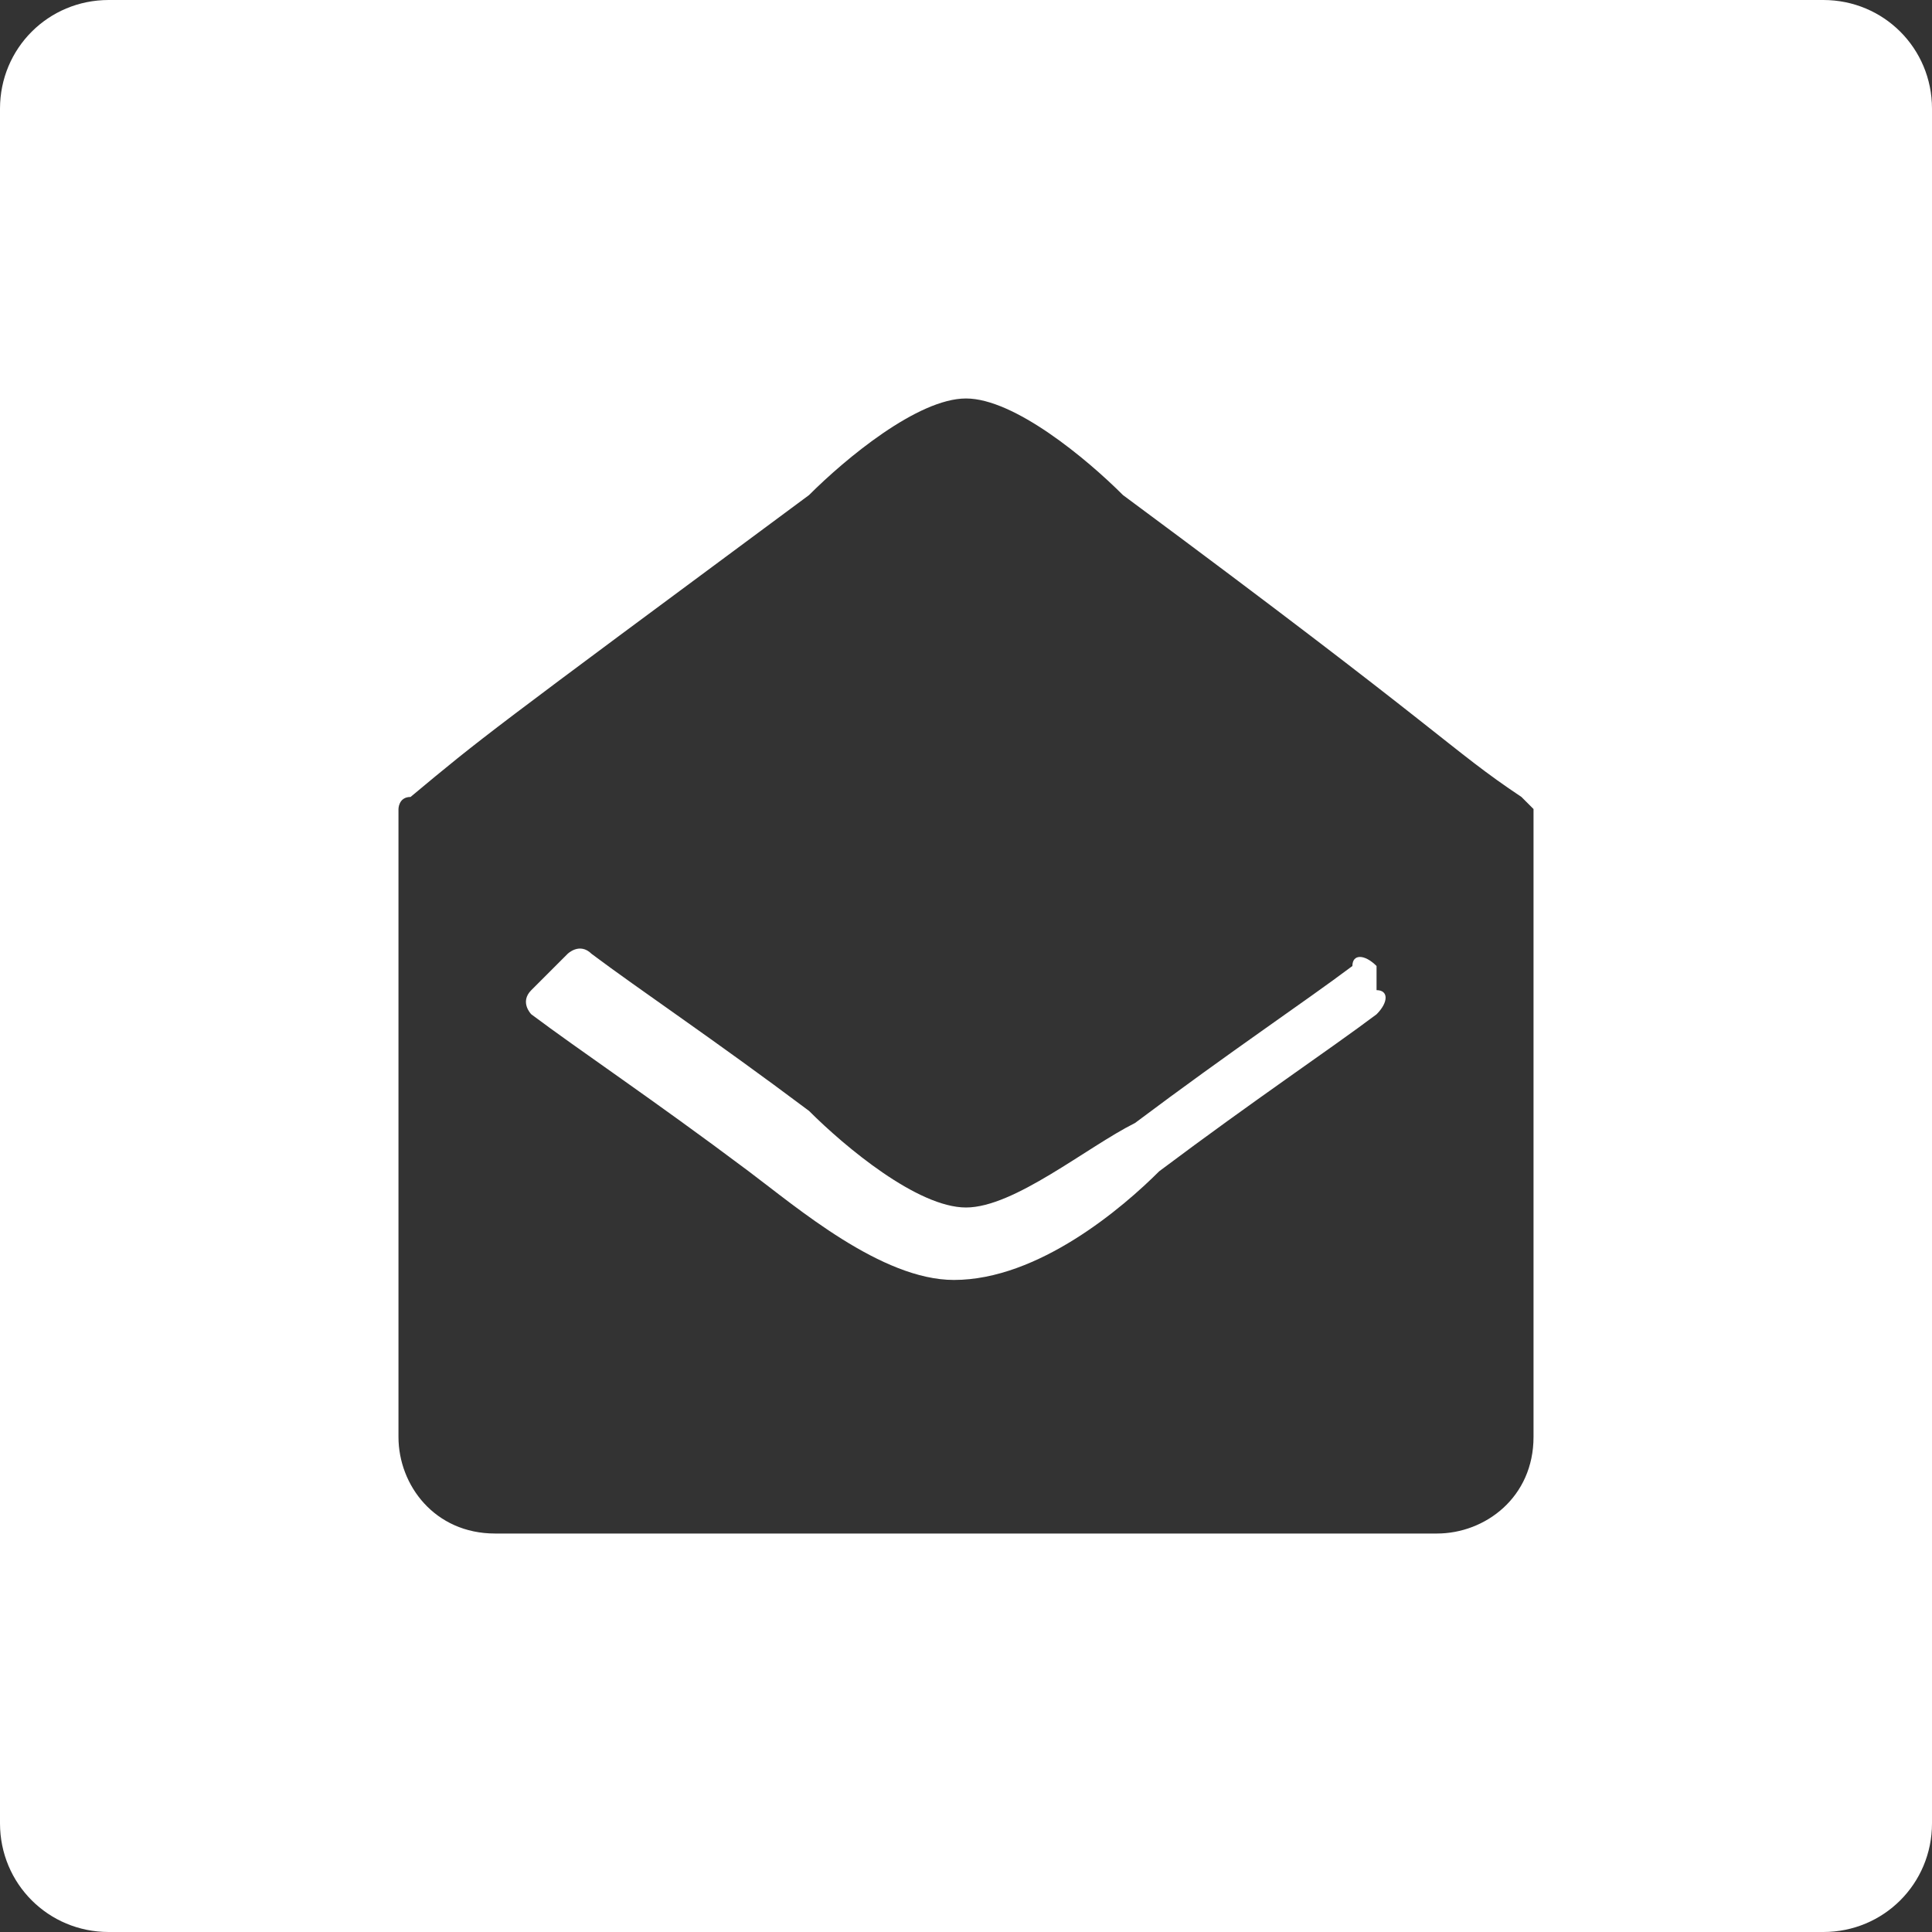
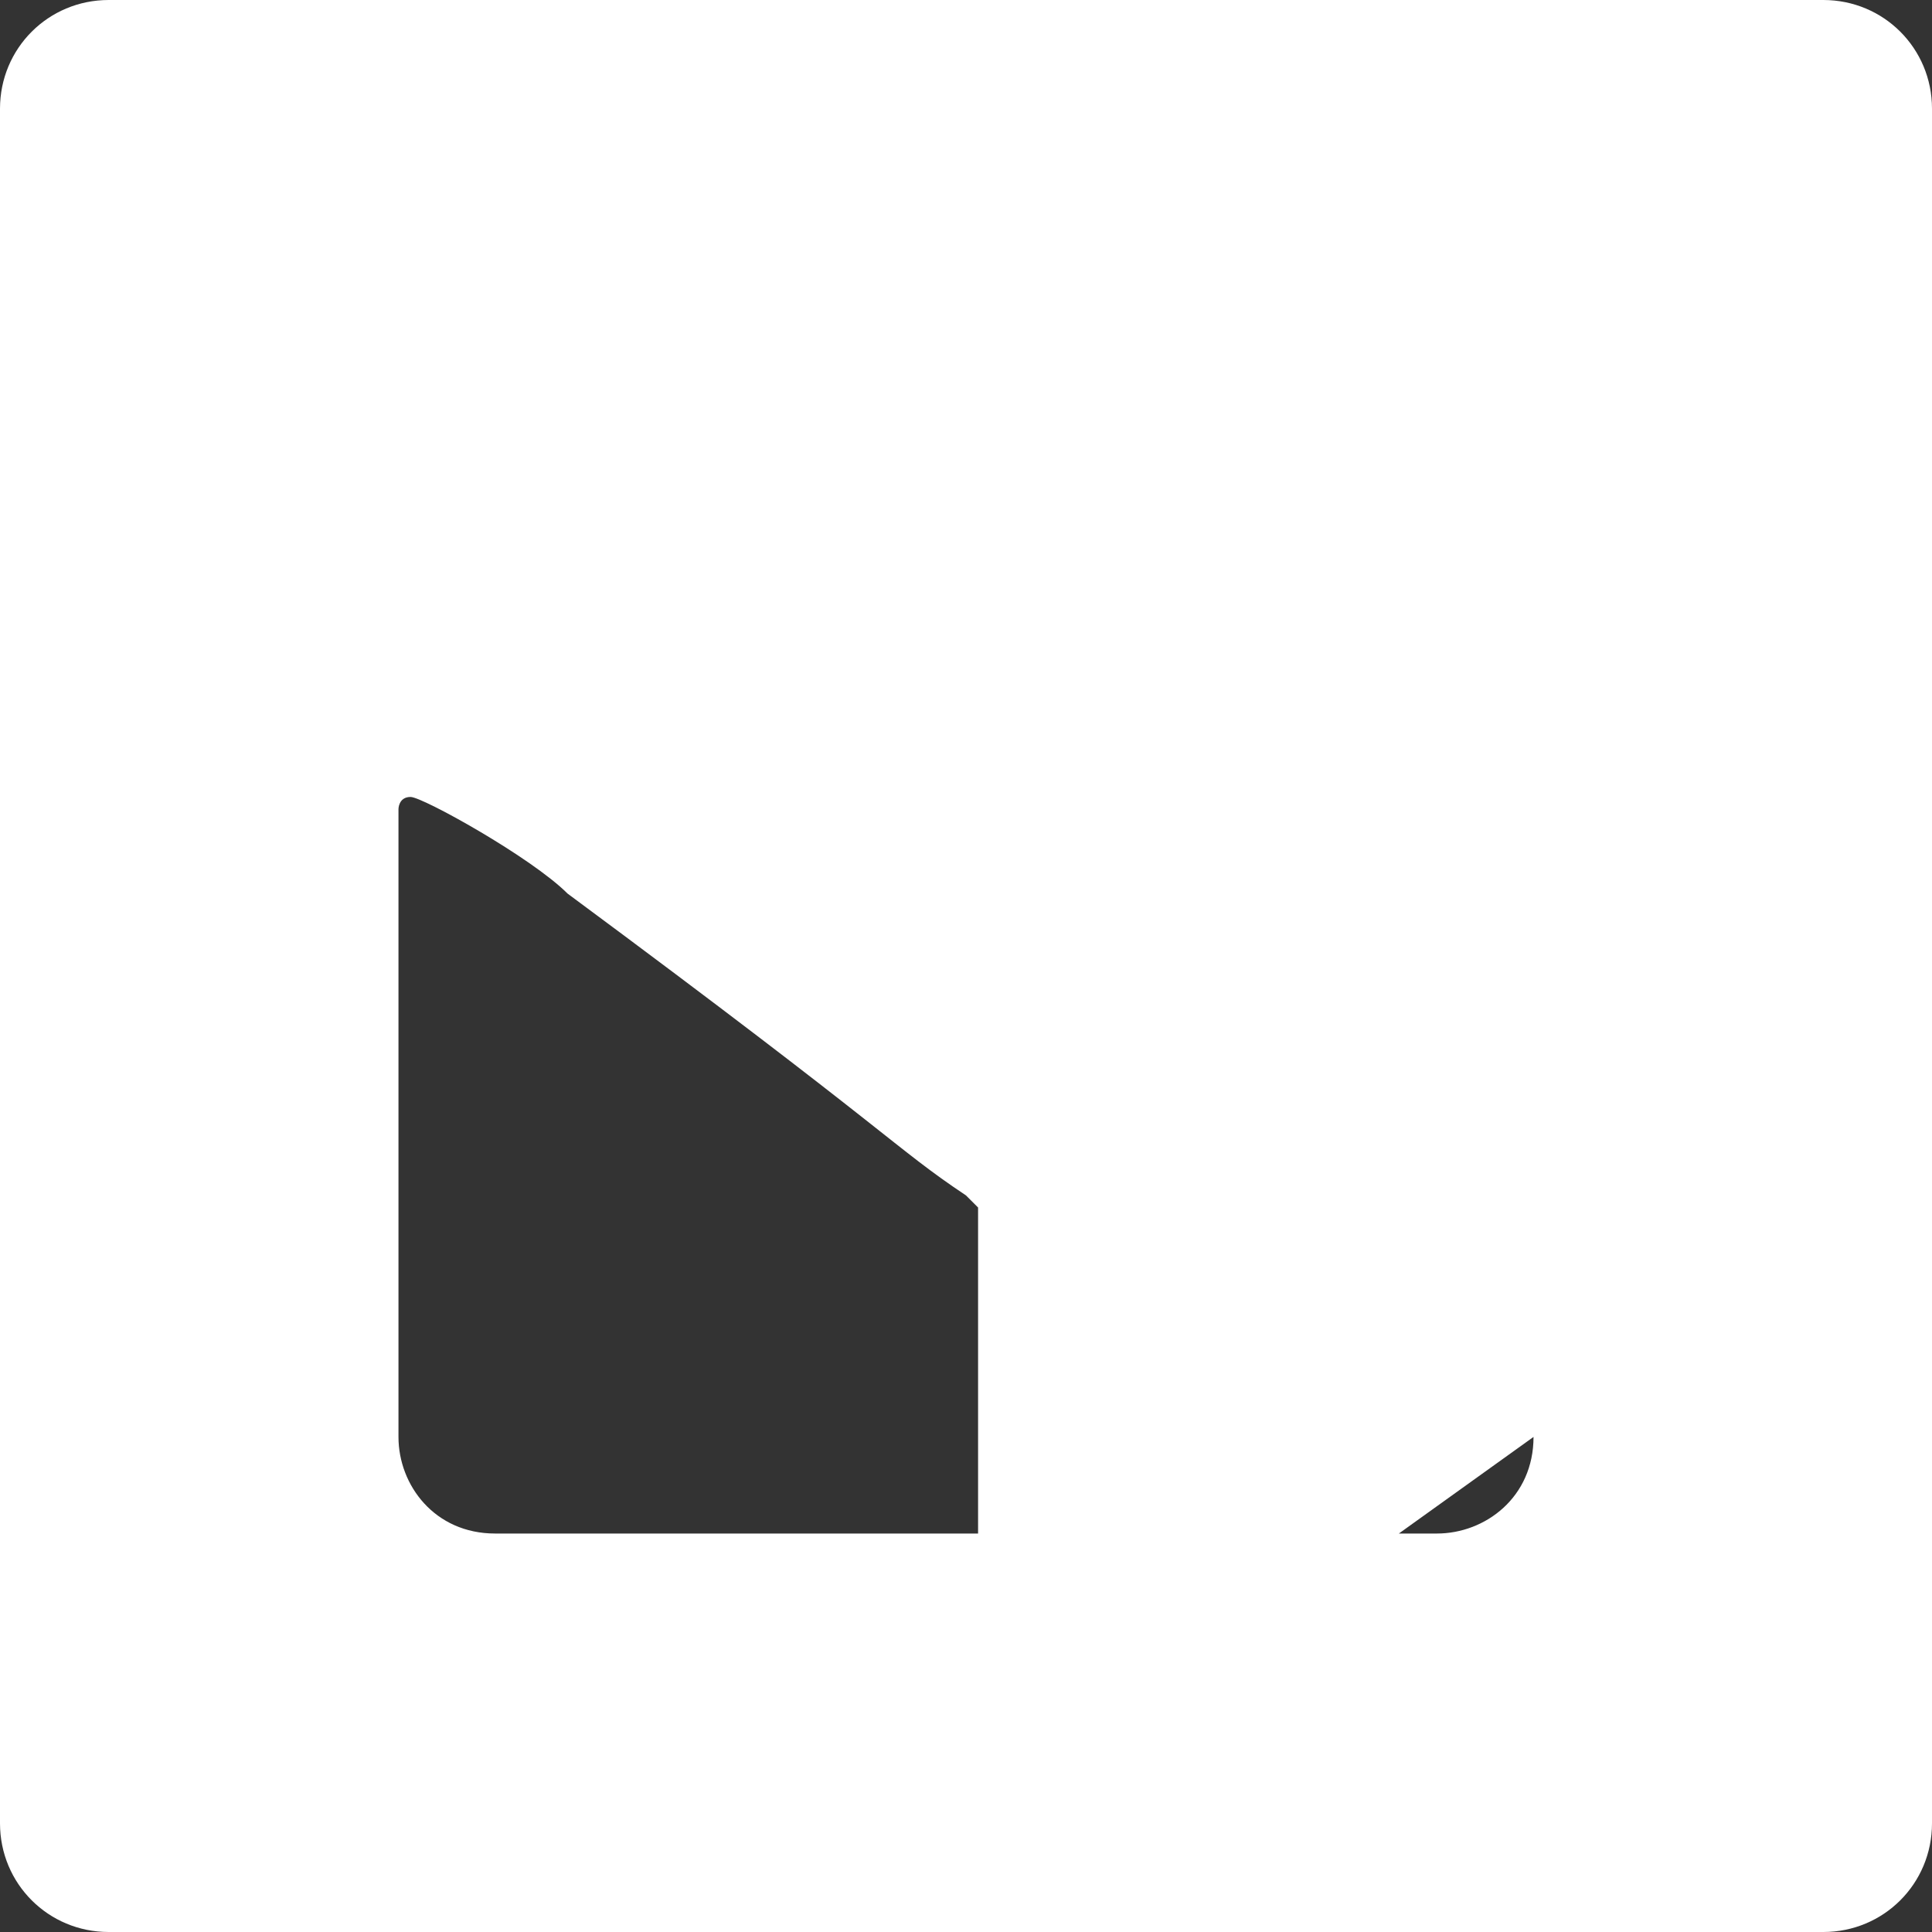
<svg xmlns="http://www.w3.org/2000/svg" version="1.1" id="Layer_1" x="0" y="0" viewBox="0 0 16 16" xml:space="preserve">
  <rect x="0" y="0" width="16" height="16" fill="#333333" stroke="none" />
  <style type="text/css">.st0{fill:#fff}</style>
-   <path class="st0" d="M15.1 0H.9C.4 0 0 .4 0 .9v14.2c0 .5.4.9.9.9h14.2c.5 0 .9-.4.9-.9V.9c0-.5-.4-.9-.9-.9zm-2.4 11.9c0 .5-.4.8-.8.8H4.1c-.5 0-.8-.4-.8-.8V6.7s0-.1.1-.1c.6-.5.6-.5 3.3-2.5.3-.3.9-.8 1.3-.8s1 .5 1.3.8c2.7 2 2.7 2.1 3.3 2.5l.1.1v5.2z" />
-   <path class="st0" d="M11.4 8c-.1-.1-.2-.1-.2 0-.4.3-1 .7-1.8 1.3-.4.2-1 .7-1.4.7-.4 0-1-.5-1.3-.8-.8-.6-1.4-1-1.8-1.3-.1-.1-.2 0-.2 0l-.3.3c-.1.1 0 .2 0 .2.4.3 1 .7 1.8 1.3.4.3 1.1.9 1.7.9.7 0 1.4-.6 1.7-.9.8-.6 1.4-1 1.8-1.3.1-.1.1-.2 0-.2V8z" />
+   <path class="st0" d="M15.1 0H.9C.4 0 0 .4 0 .9v14.2c0 .5.4.9.9.9h14.2c.5 0 .9-.4.9-.9V.9c0-.5-.4-.9-.9-.9zm-2.4 11.9c0 .5-.4.8-.8.8H4.1c-.5 0-.8-.4-.8-.8V6.7s0-.1.1-.1s1 .5 1.3.8c2.7 2 2.7 2.1 3.3 2.5l.1.1v5.2z" />
</svg>